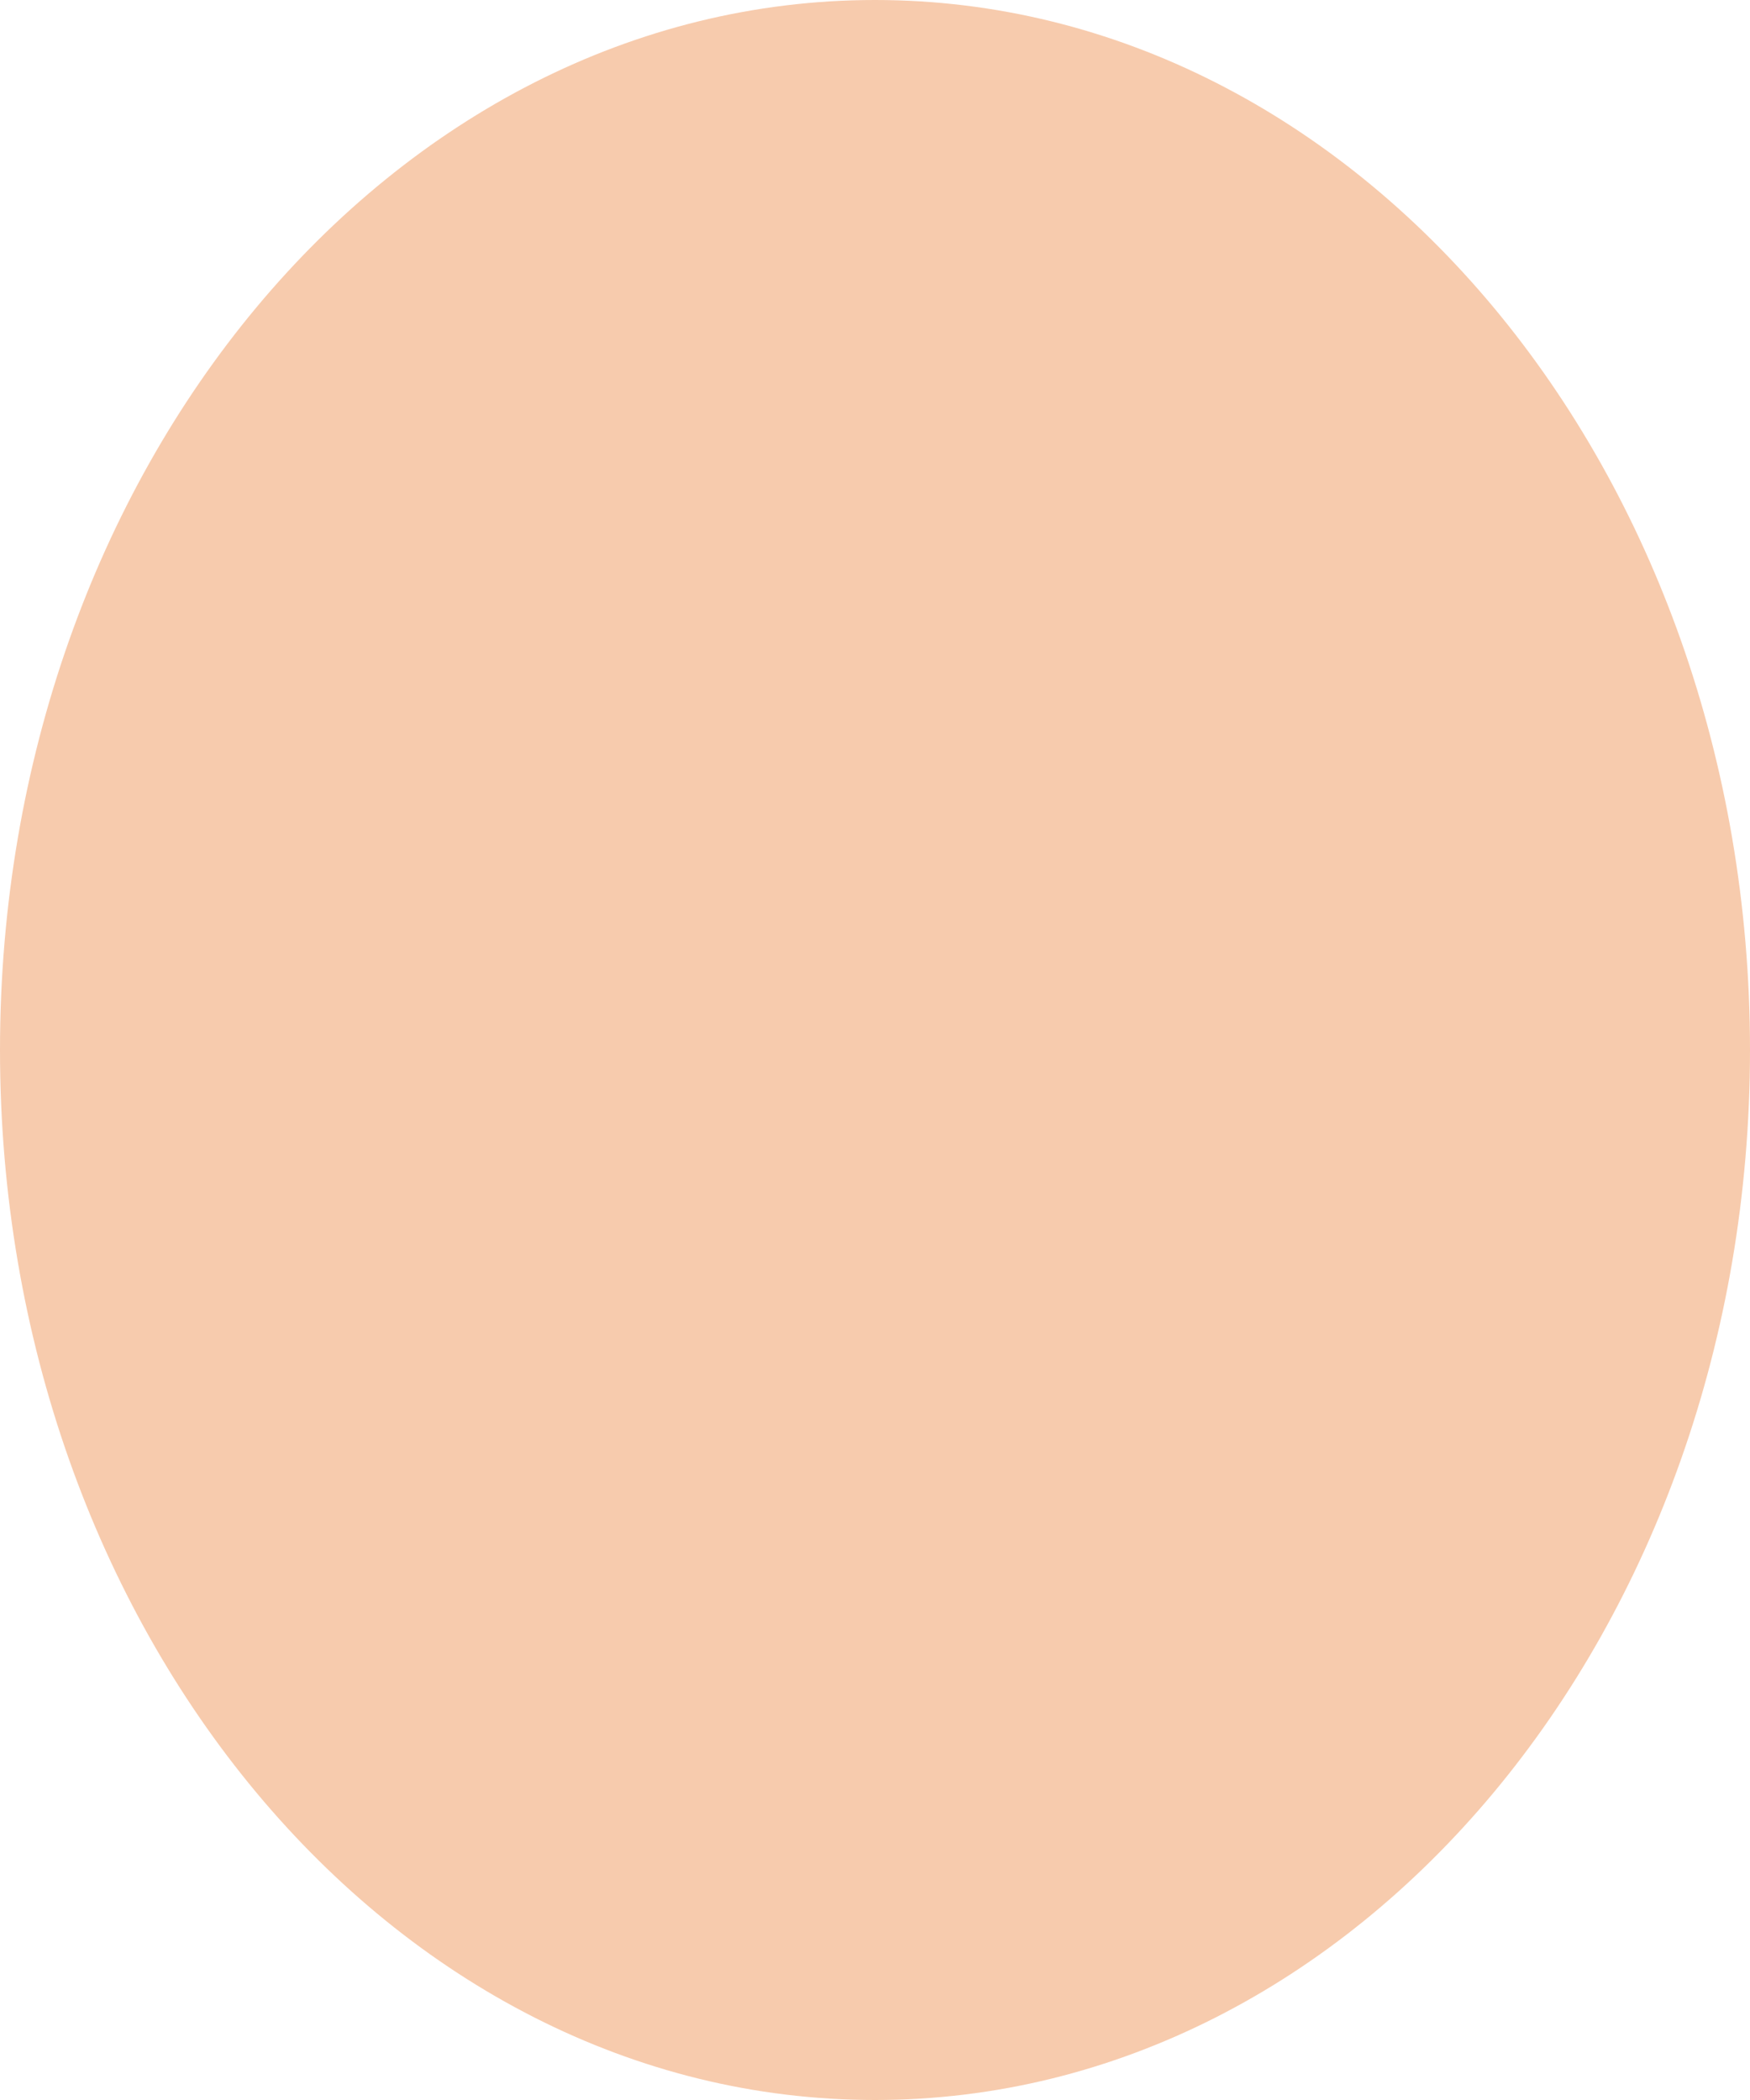
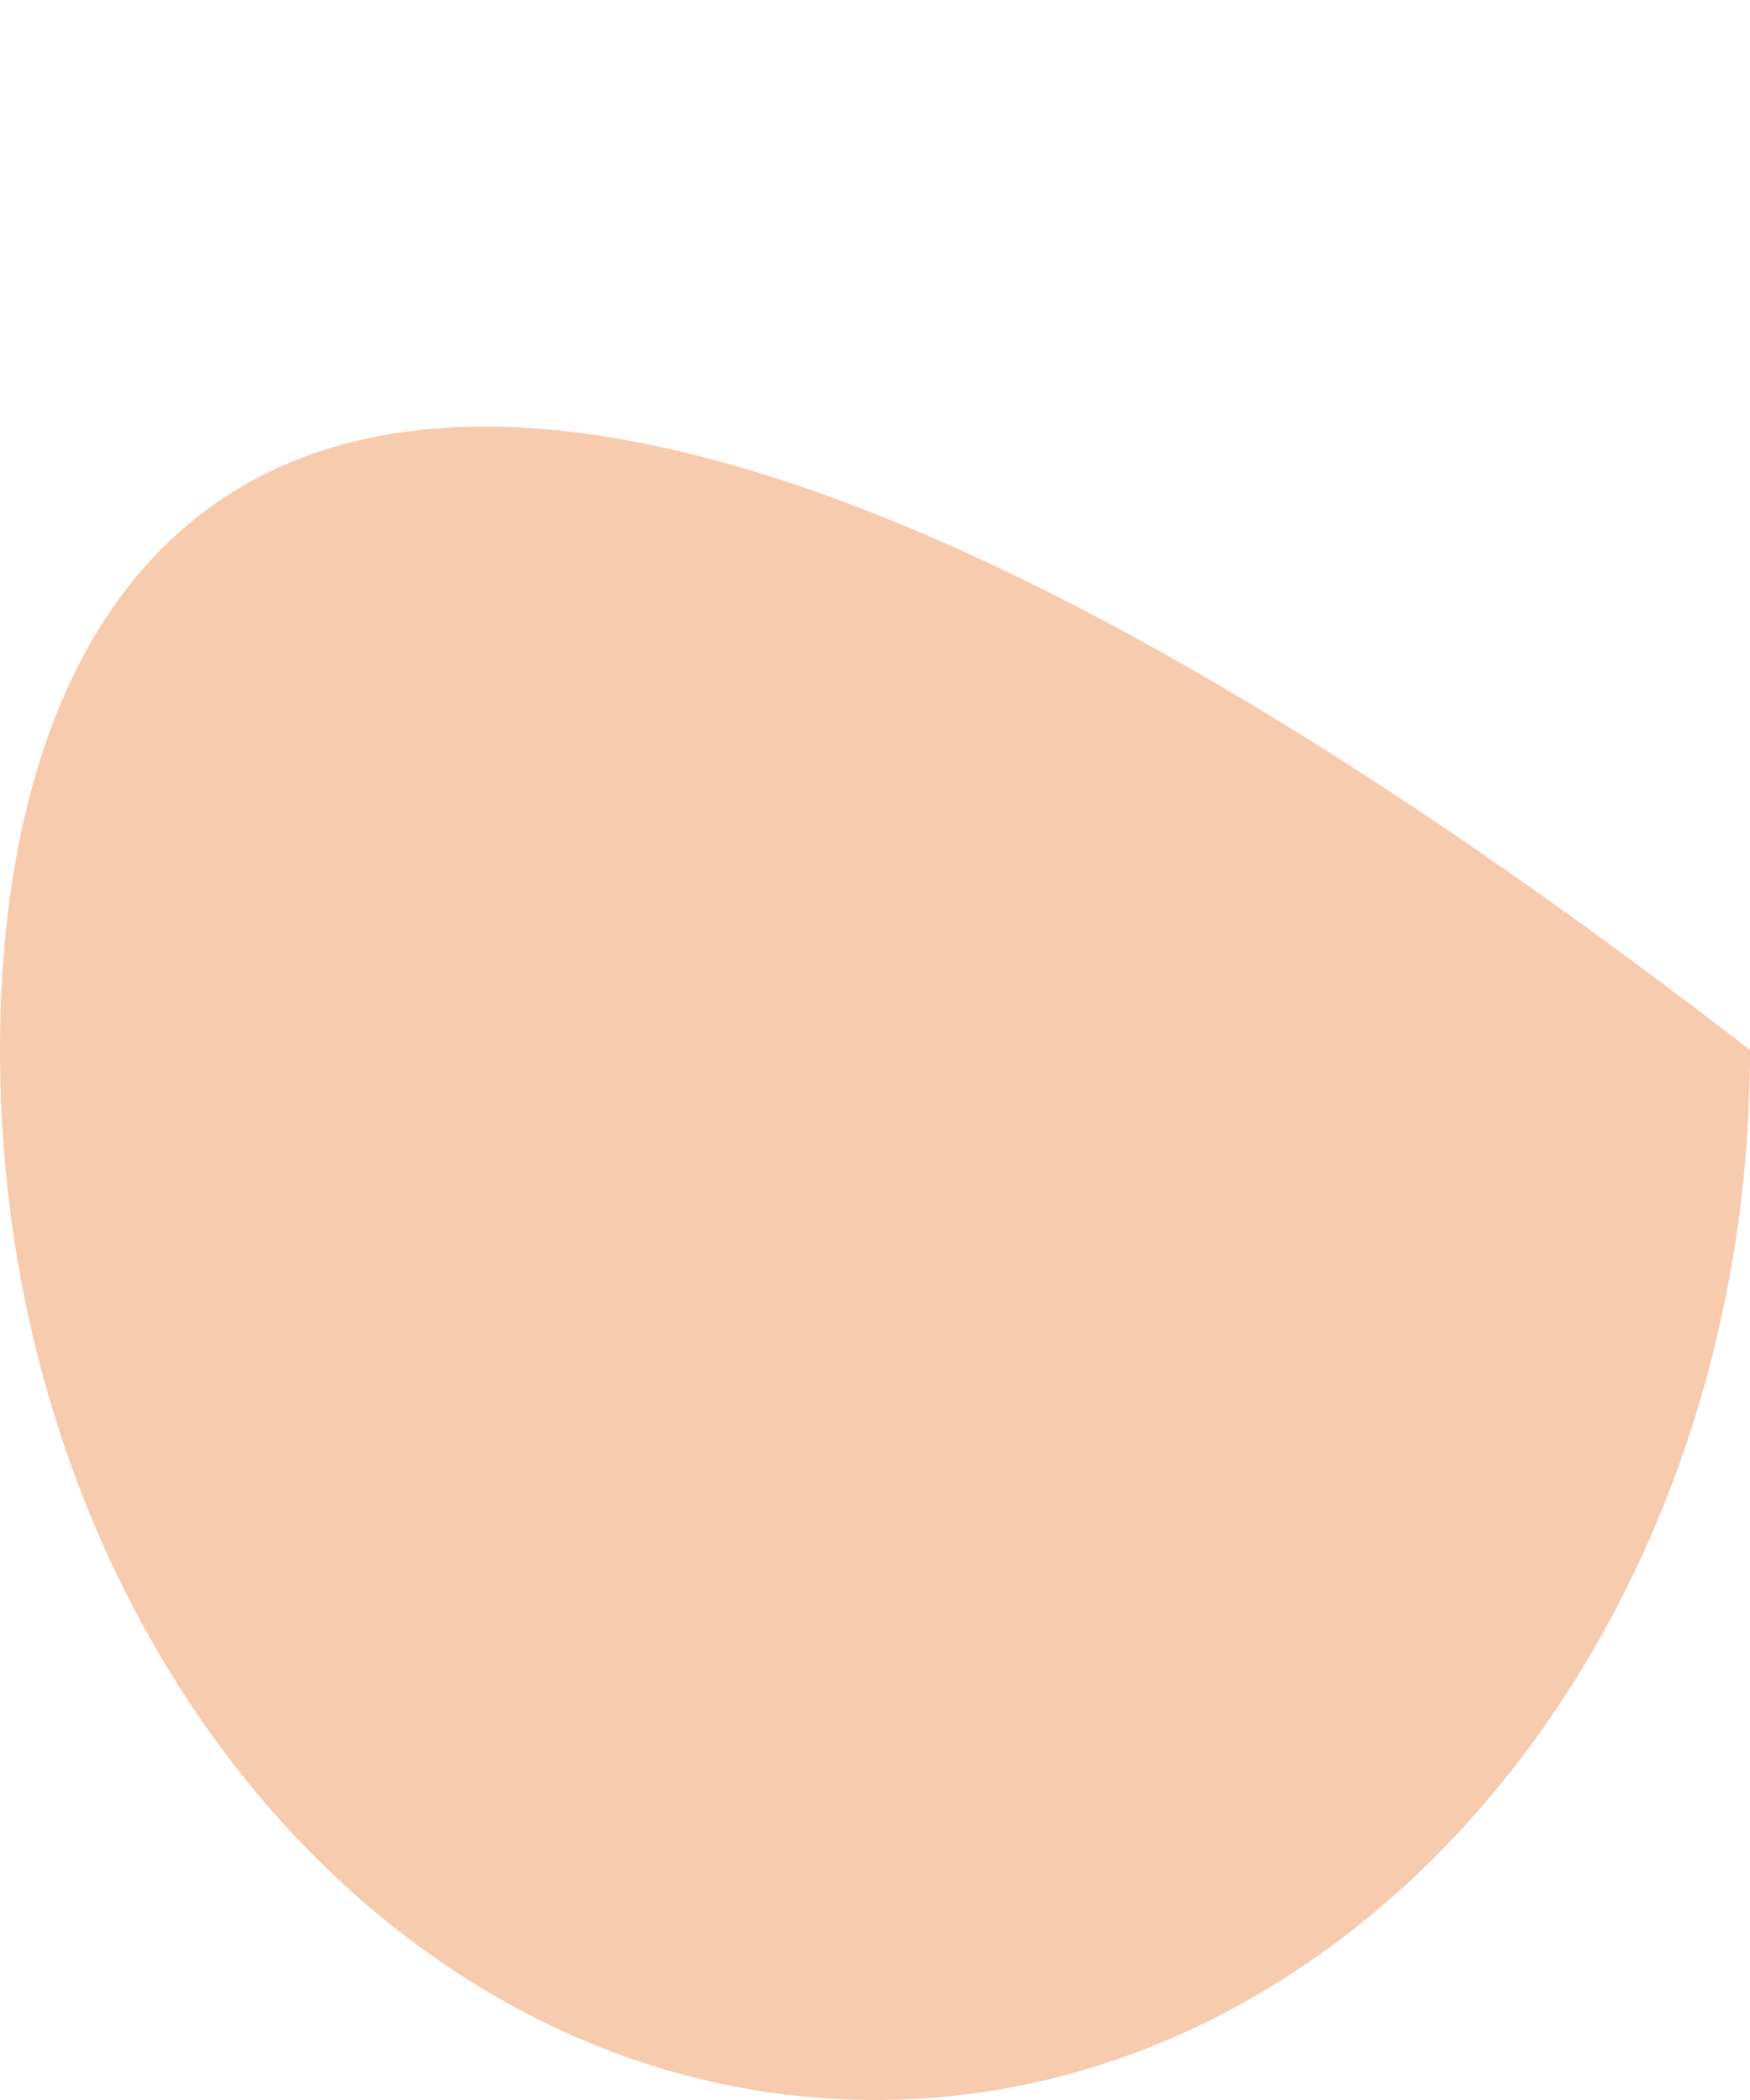
<svg xmlns="http://www.w3.org/2000/svg" width="15" height="18" viewBox="0 0 15 18" fill="none">
-   <path d="M7.5 18C11.642 18 15 13.971 15 9C15 4.029 11.642 0 7.5 0C3.358 0 -3.8147e-06 4.029 -3.8147e-06 9C-3.8147e-06 13.971 3.358 18 7.5 18Z" fill="url(#paint0_linear_203_4876)" />
+   <path d="M7.5 18C11.642 18 15 13.971 15 9C3.358 0 -3.8147e-06 4.029 -3.8147e-06 9C-3.8147e-06 13.971 3.358 18 7.5 18Z" fill="url(#paint0_linear_203_4876)" />
  <defs>
    <linearGradient id="paint0_linear_203_4876" x1="7.5" y1="-236.394" x2="7.5" y2="-4.139" gradientUnits="userSpaceOnUse">
      <stop stop-color="#F6005A" />
      <stop offset="1" stop-color="#F7CBAD" />
    </linearGradient>
  </defs>
</svg>